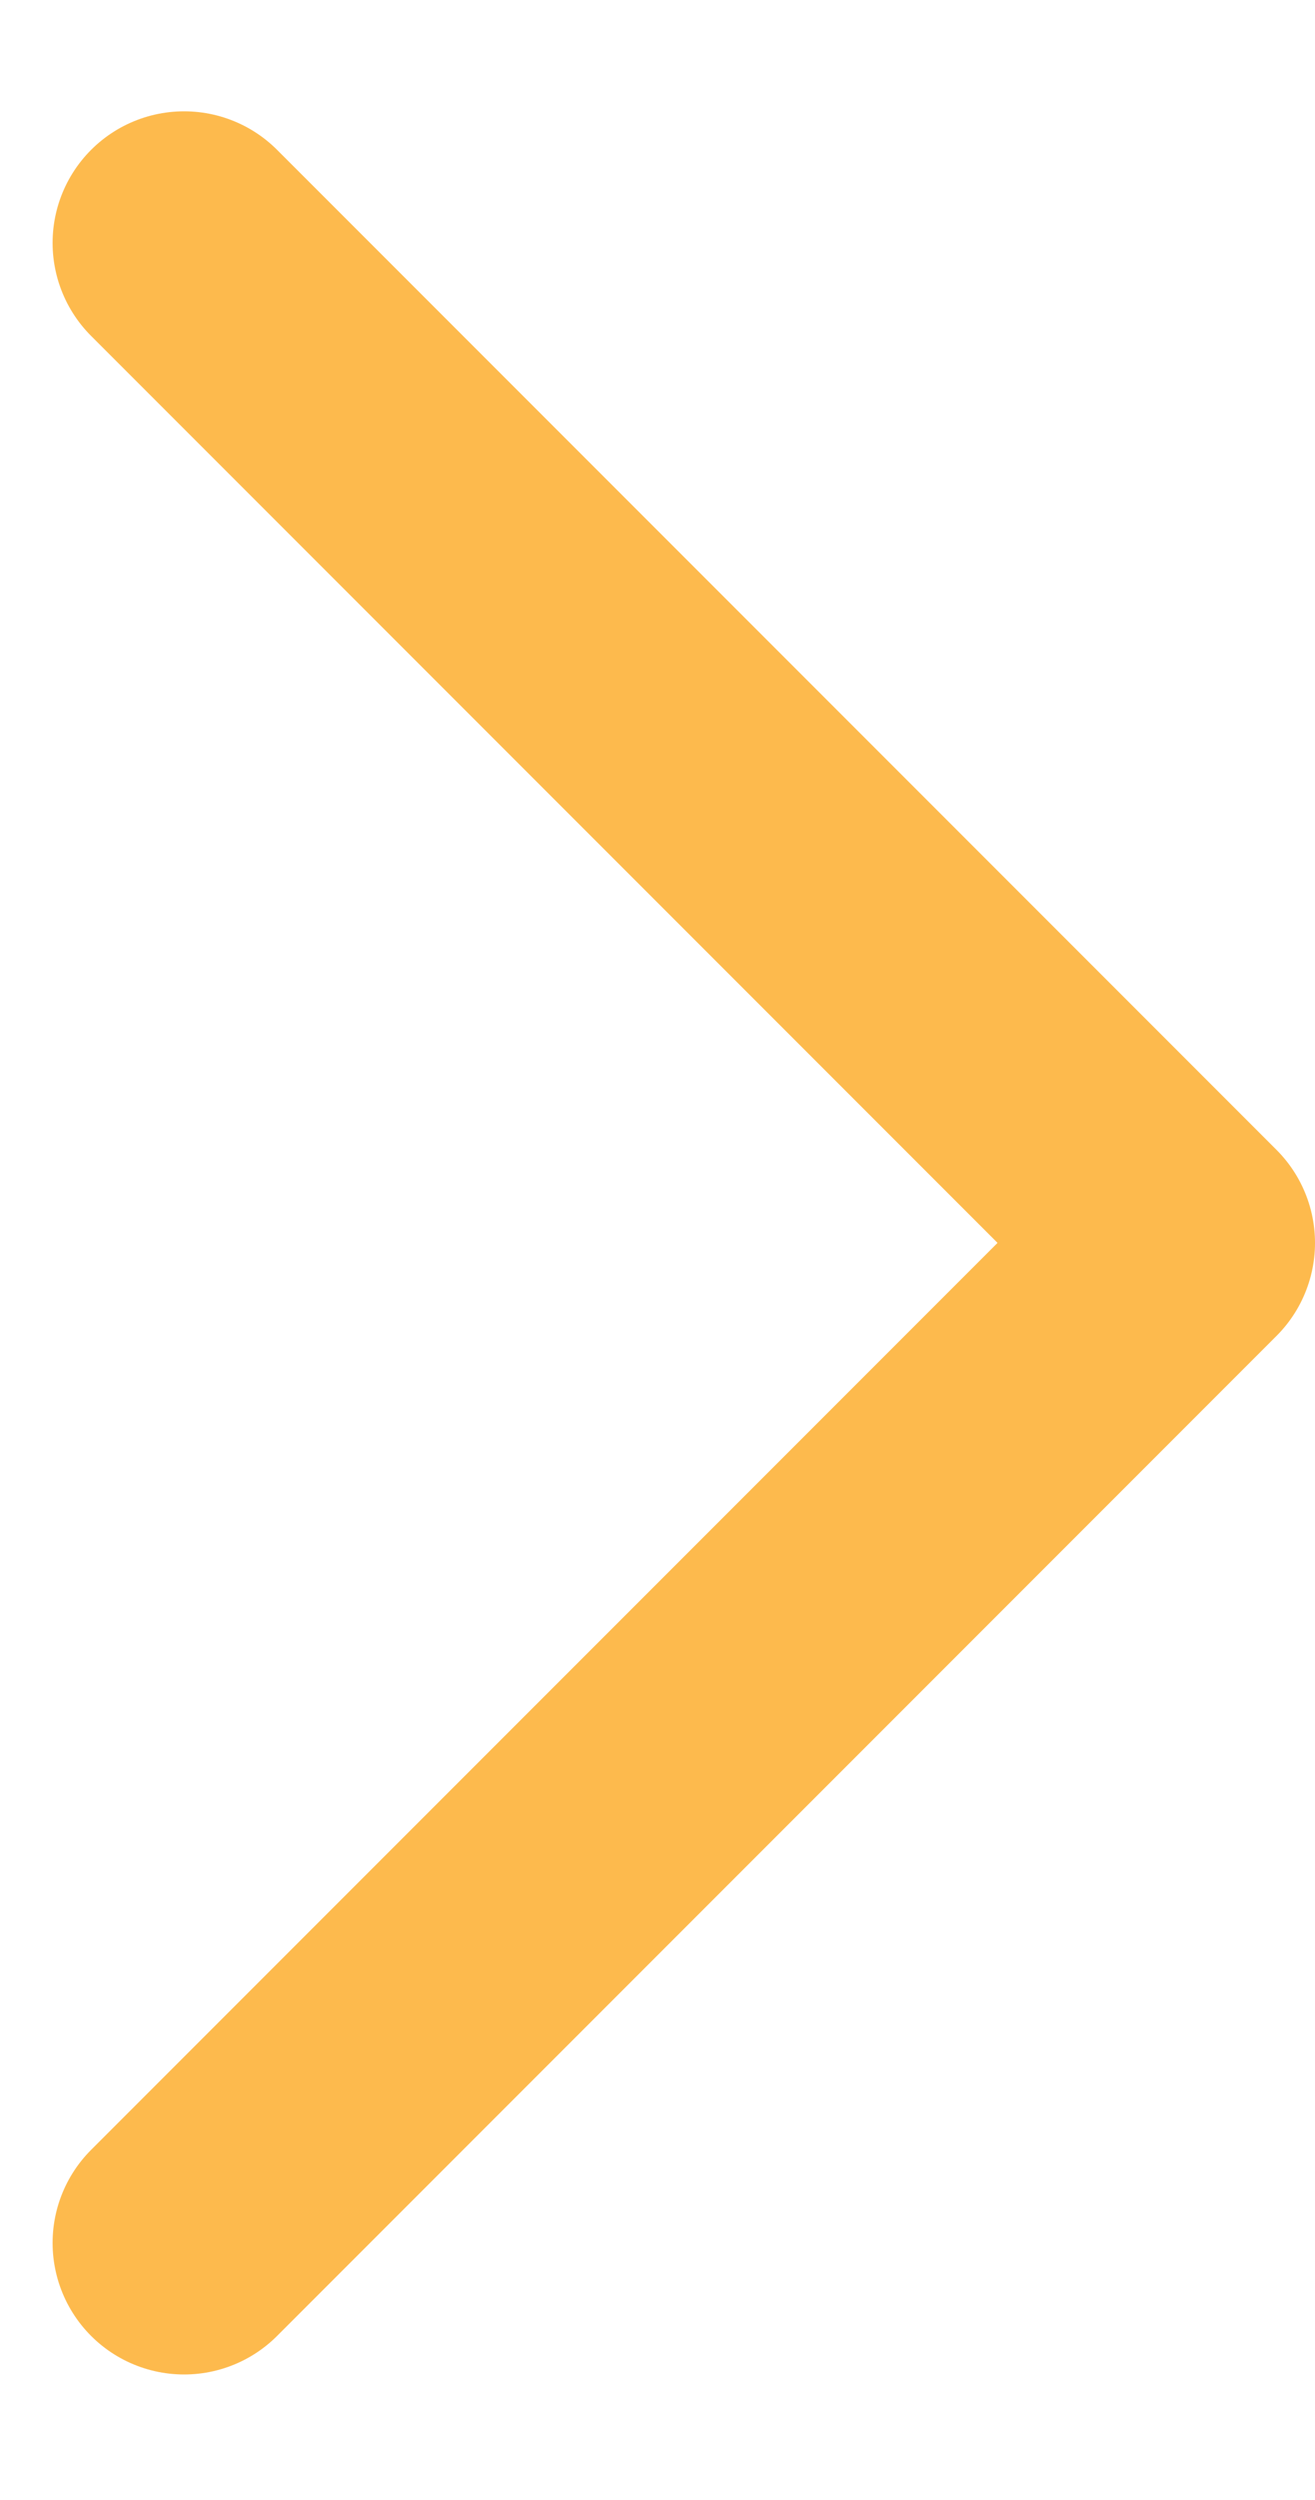
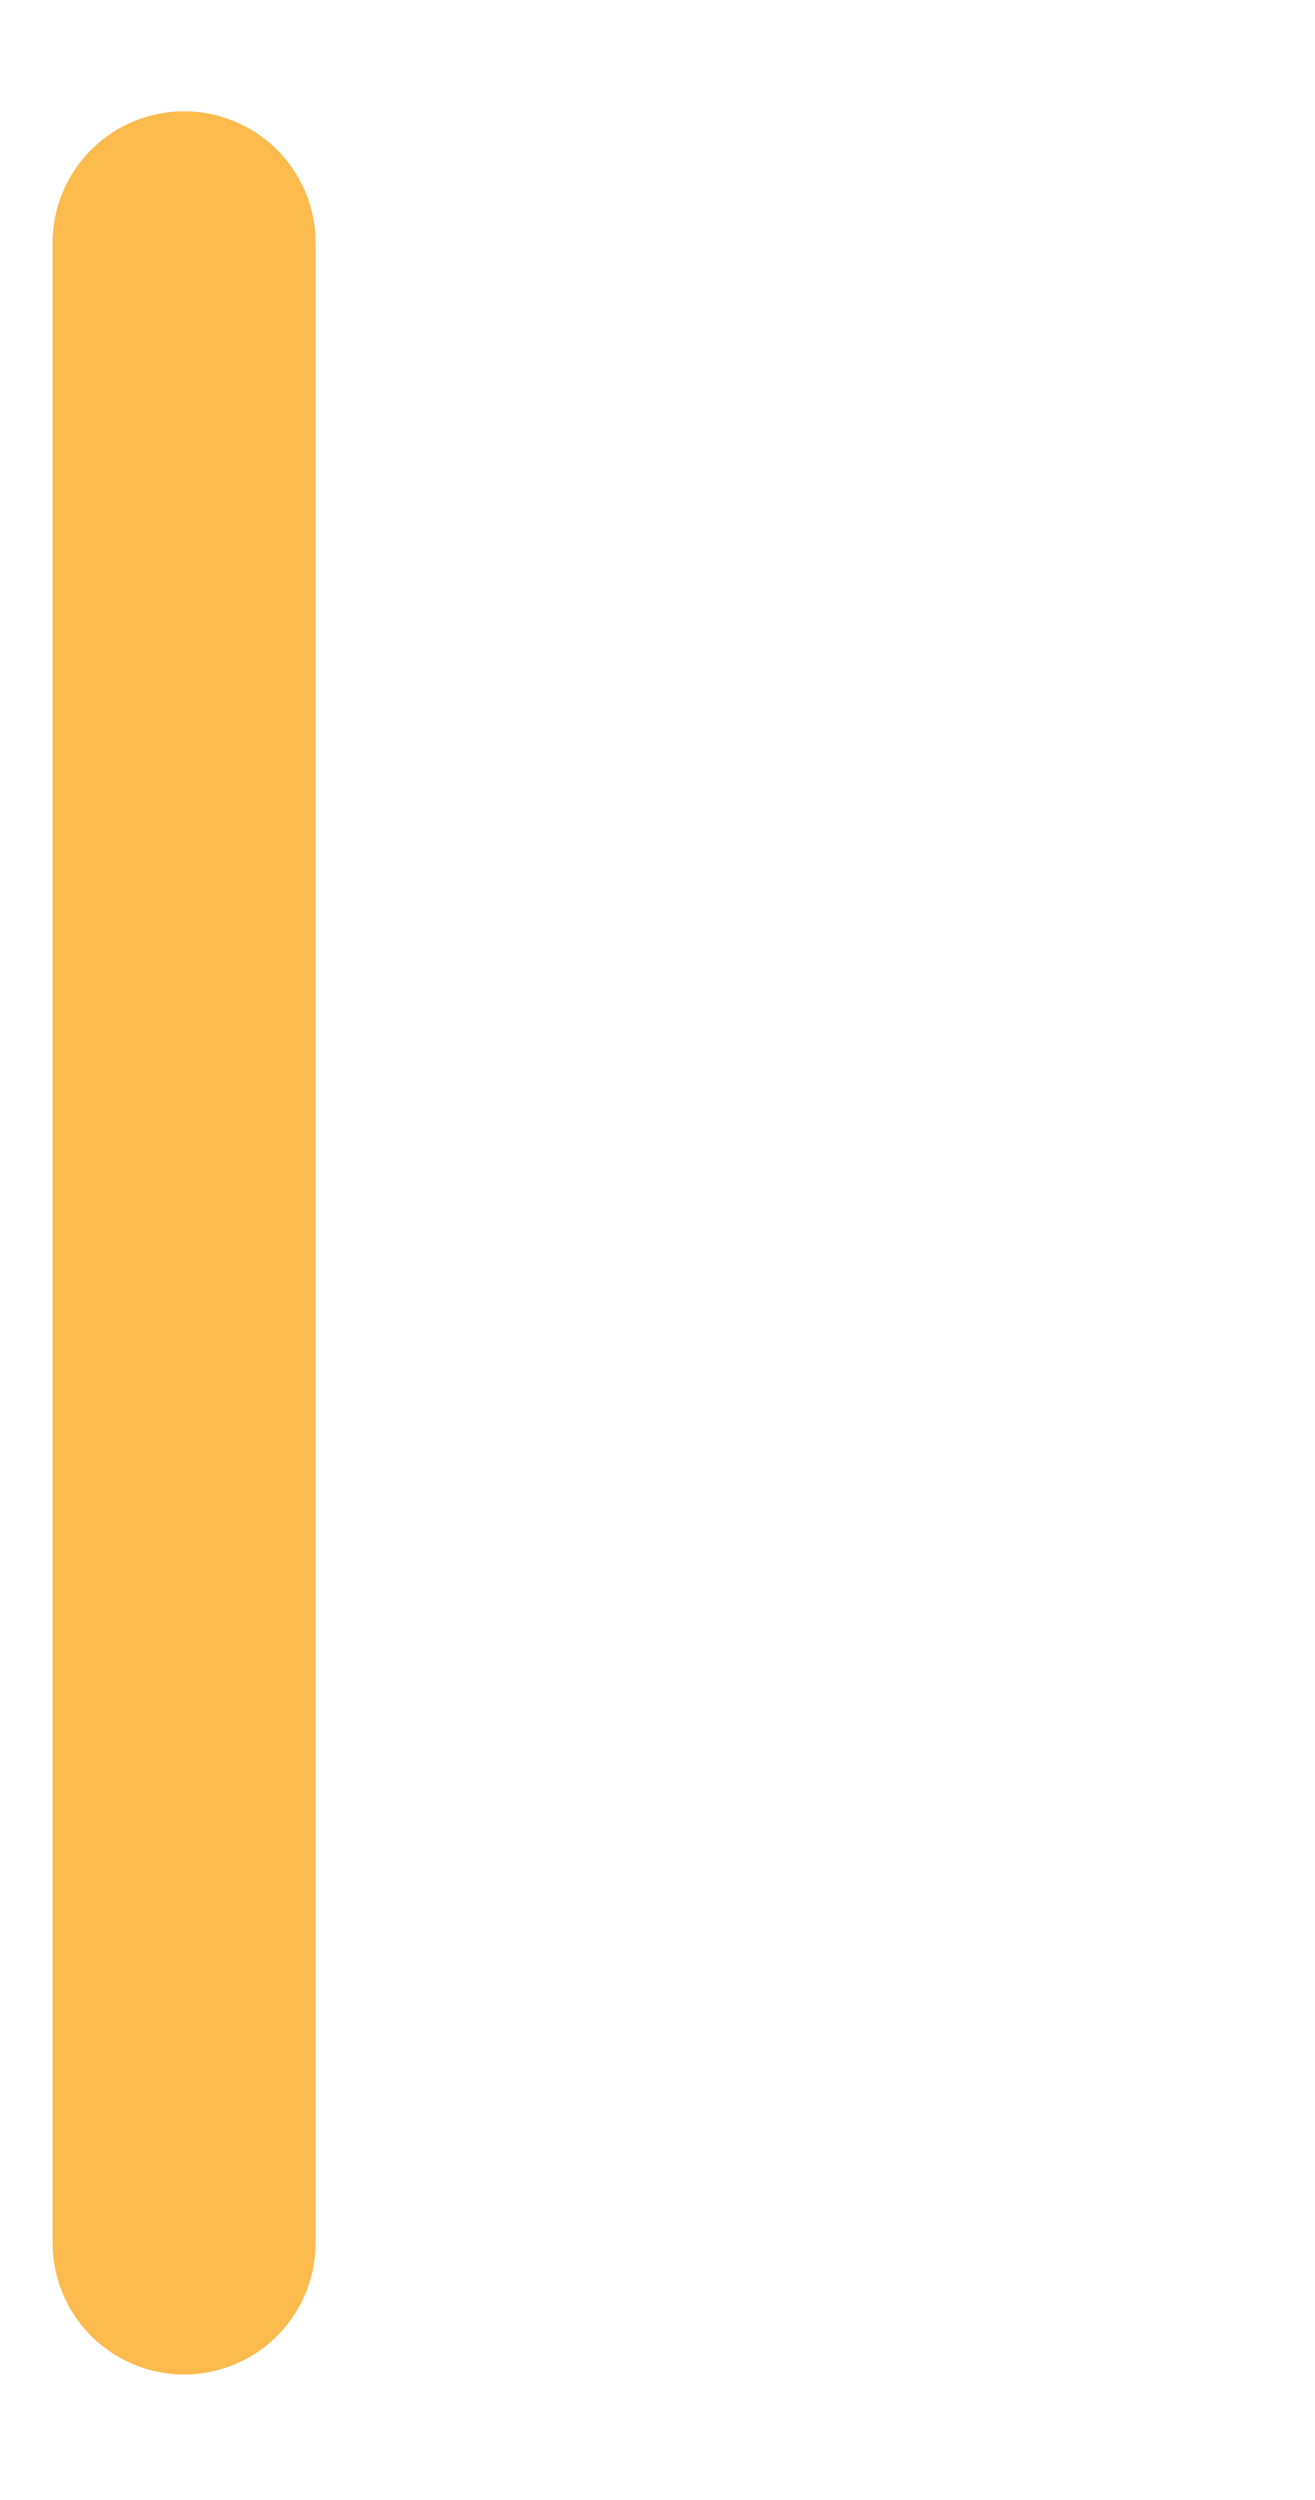
<svg xmlns="http://www.w3.org/2000/svg" width="10" height="19" viewBox="0 0 10 19" fill="none">
-   <path d="M1.4 1.846L9 9.446L1.4 17.046" stroke="#FDBA4D" stroke-width="2" stroke-linecap="round" stroke-linejoin="round" />
+   <path d="M1.4 1.846L1.4 17.046" stroke="#FDBA4D" stroke-width="2" stroke-linecap="round" stroke-linejoin="round" />
</svg>